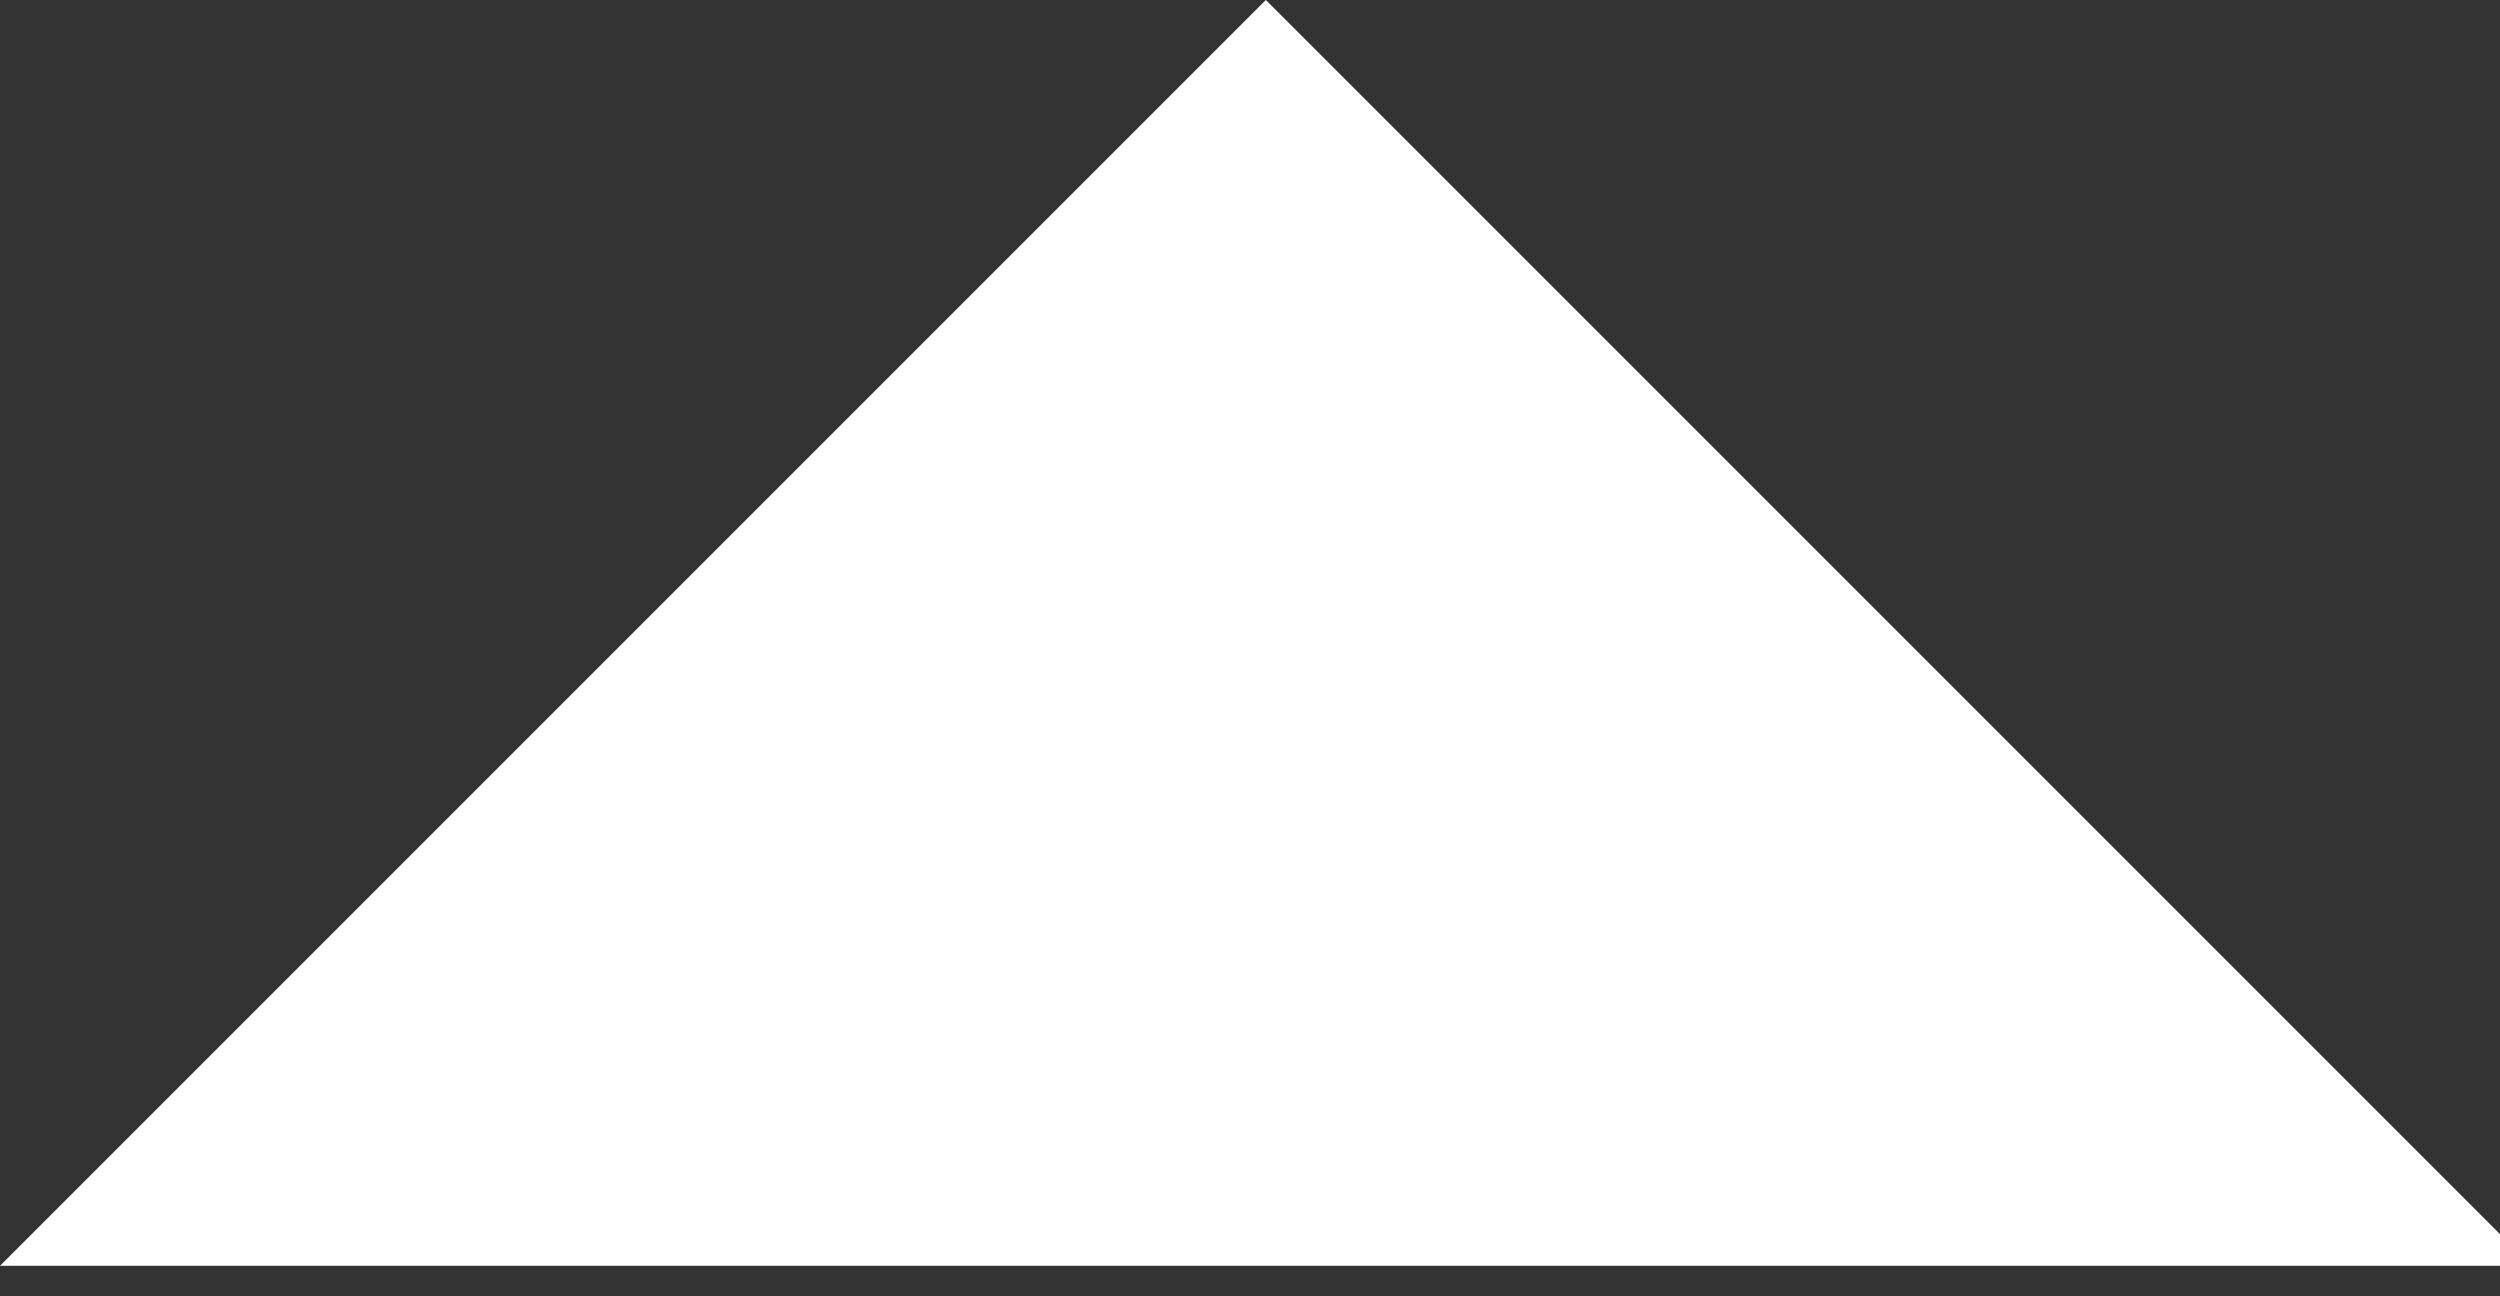
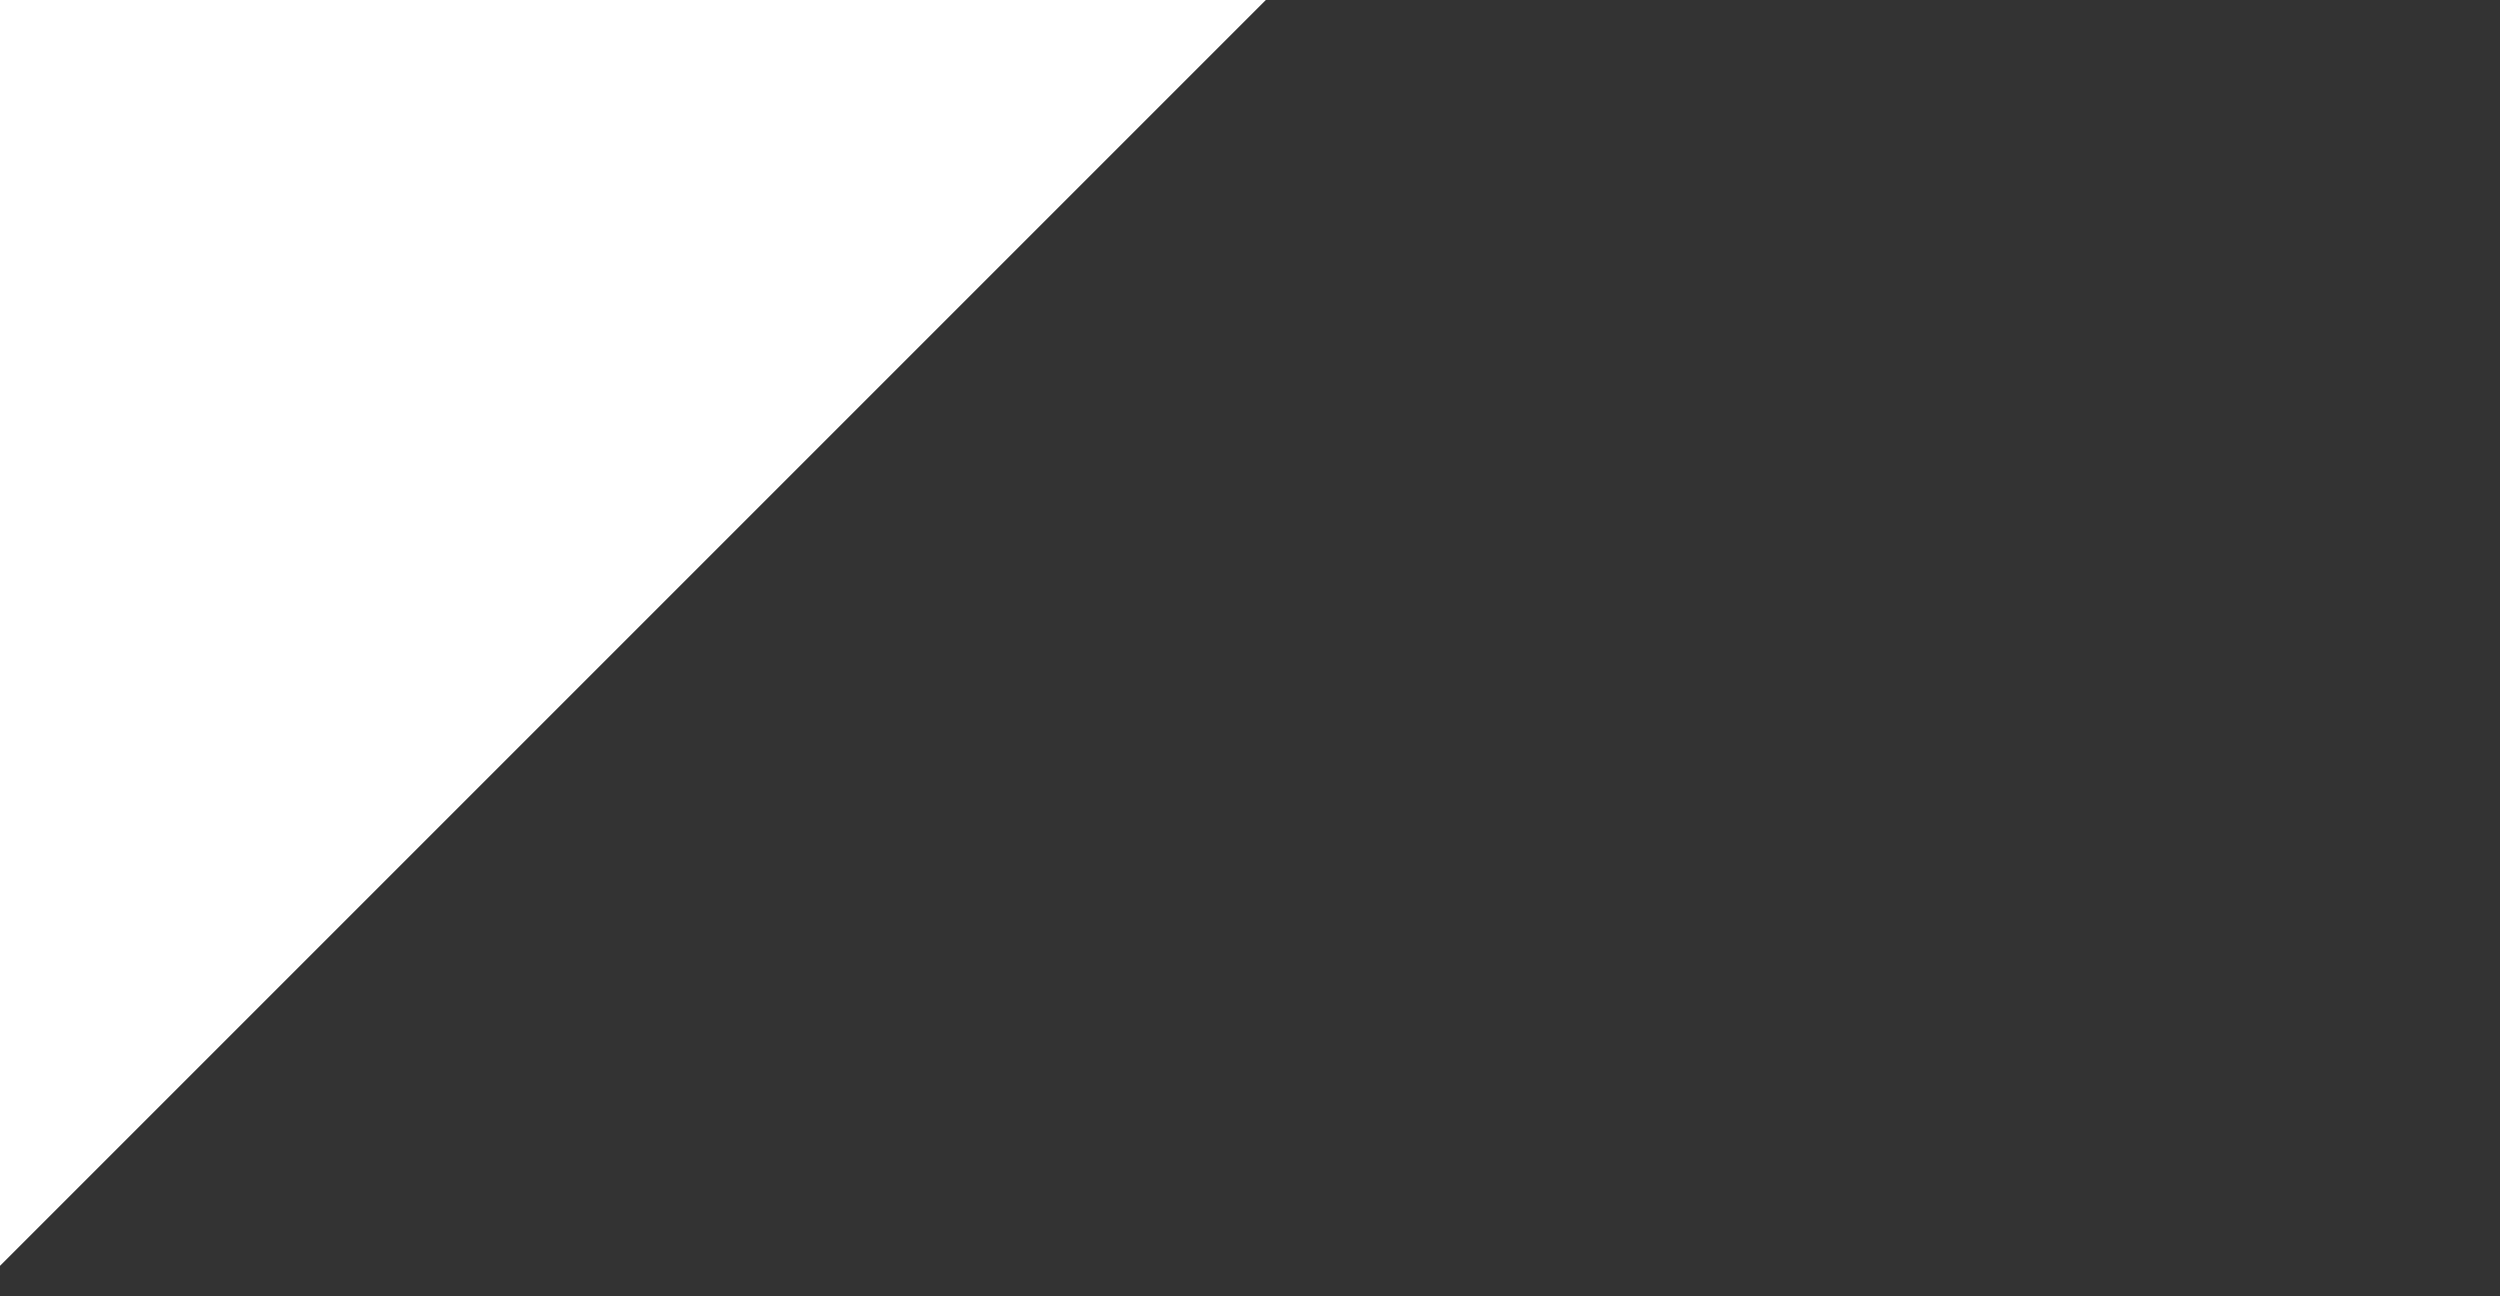
<svg xmlns="http://www.w3.org/2000/svg" data-name="Layer 1" viewBox="0 0 19.75 10.24">
  <rect x="0" y="0" width="19.75" height="10.24" fill="#333333" stroke="none" />
-   <path fill="#fff" fill-rule="evenodd" d="M0 10L10 0l10 10H0" />
+   <path fill="#fff" fill-rule="evenodd" d="M0 10L10 0H0" />
</svg>